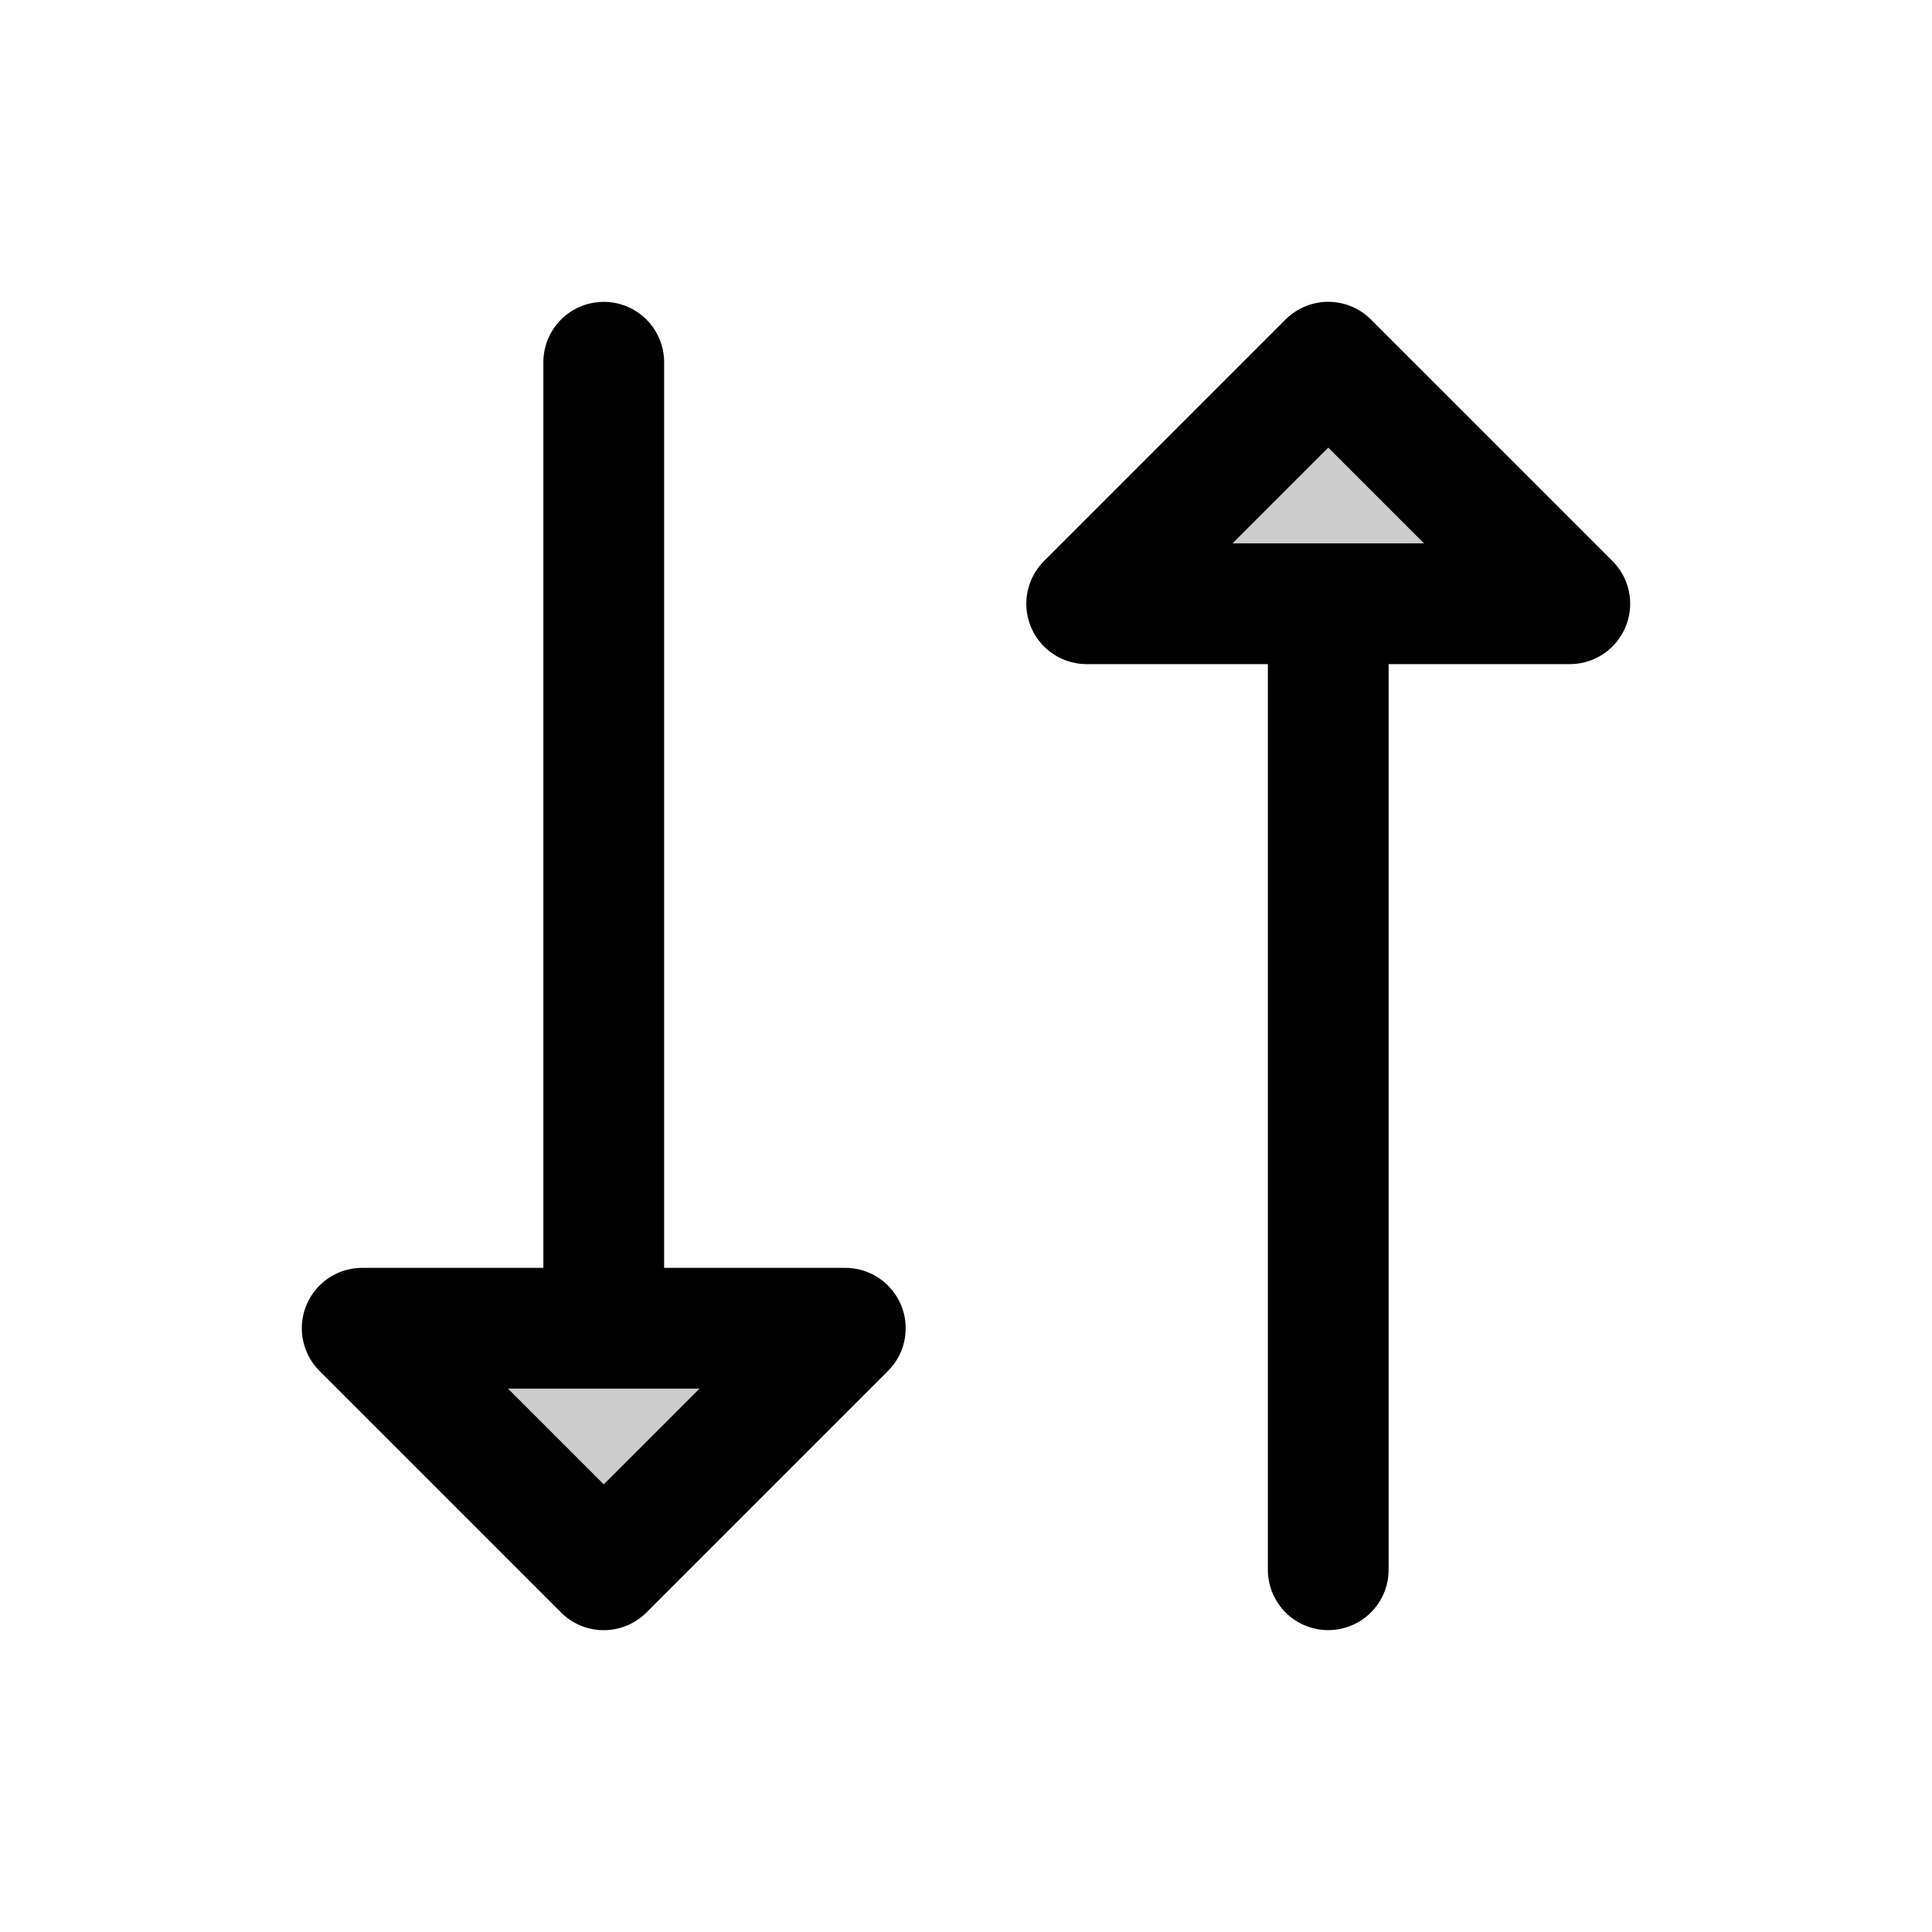
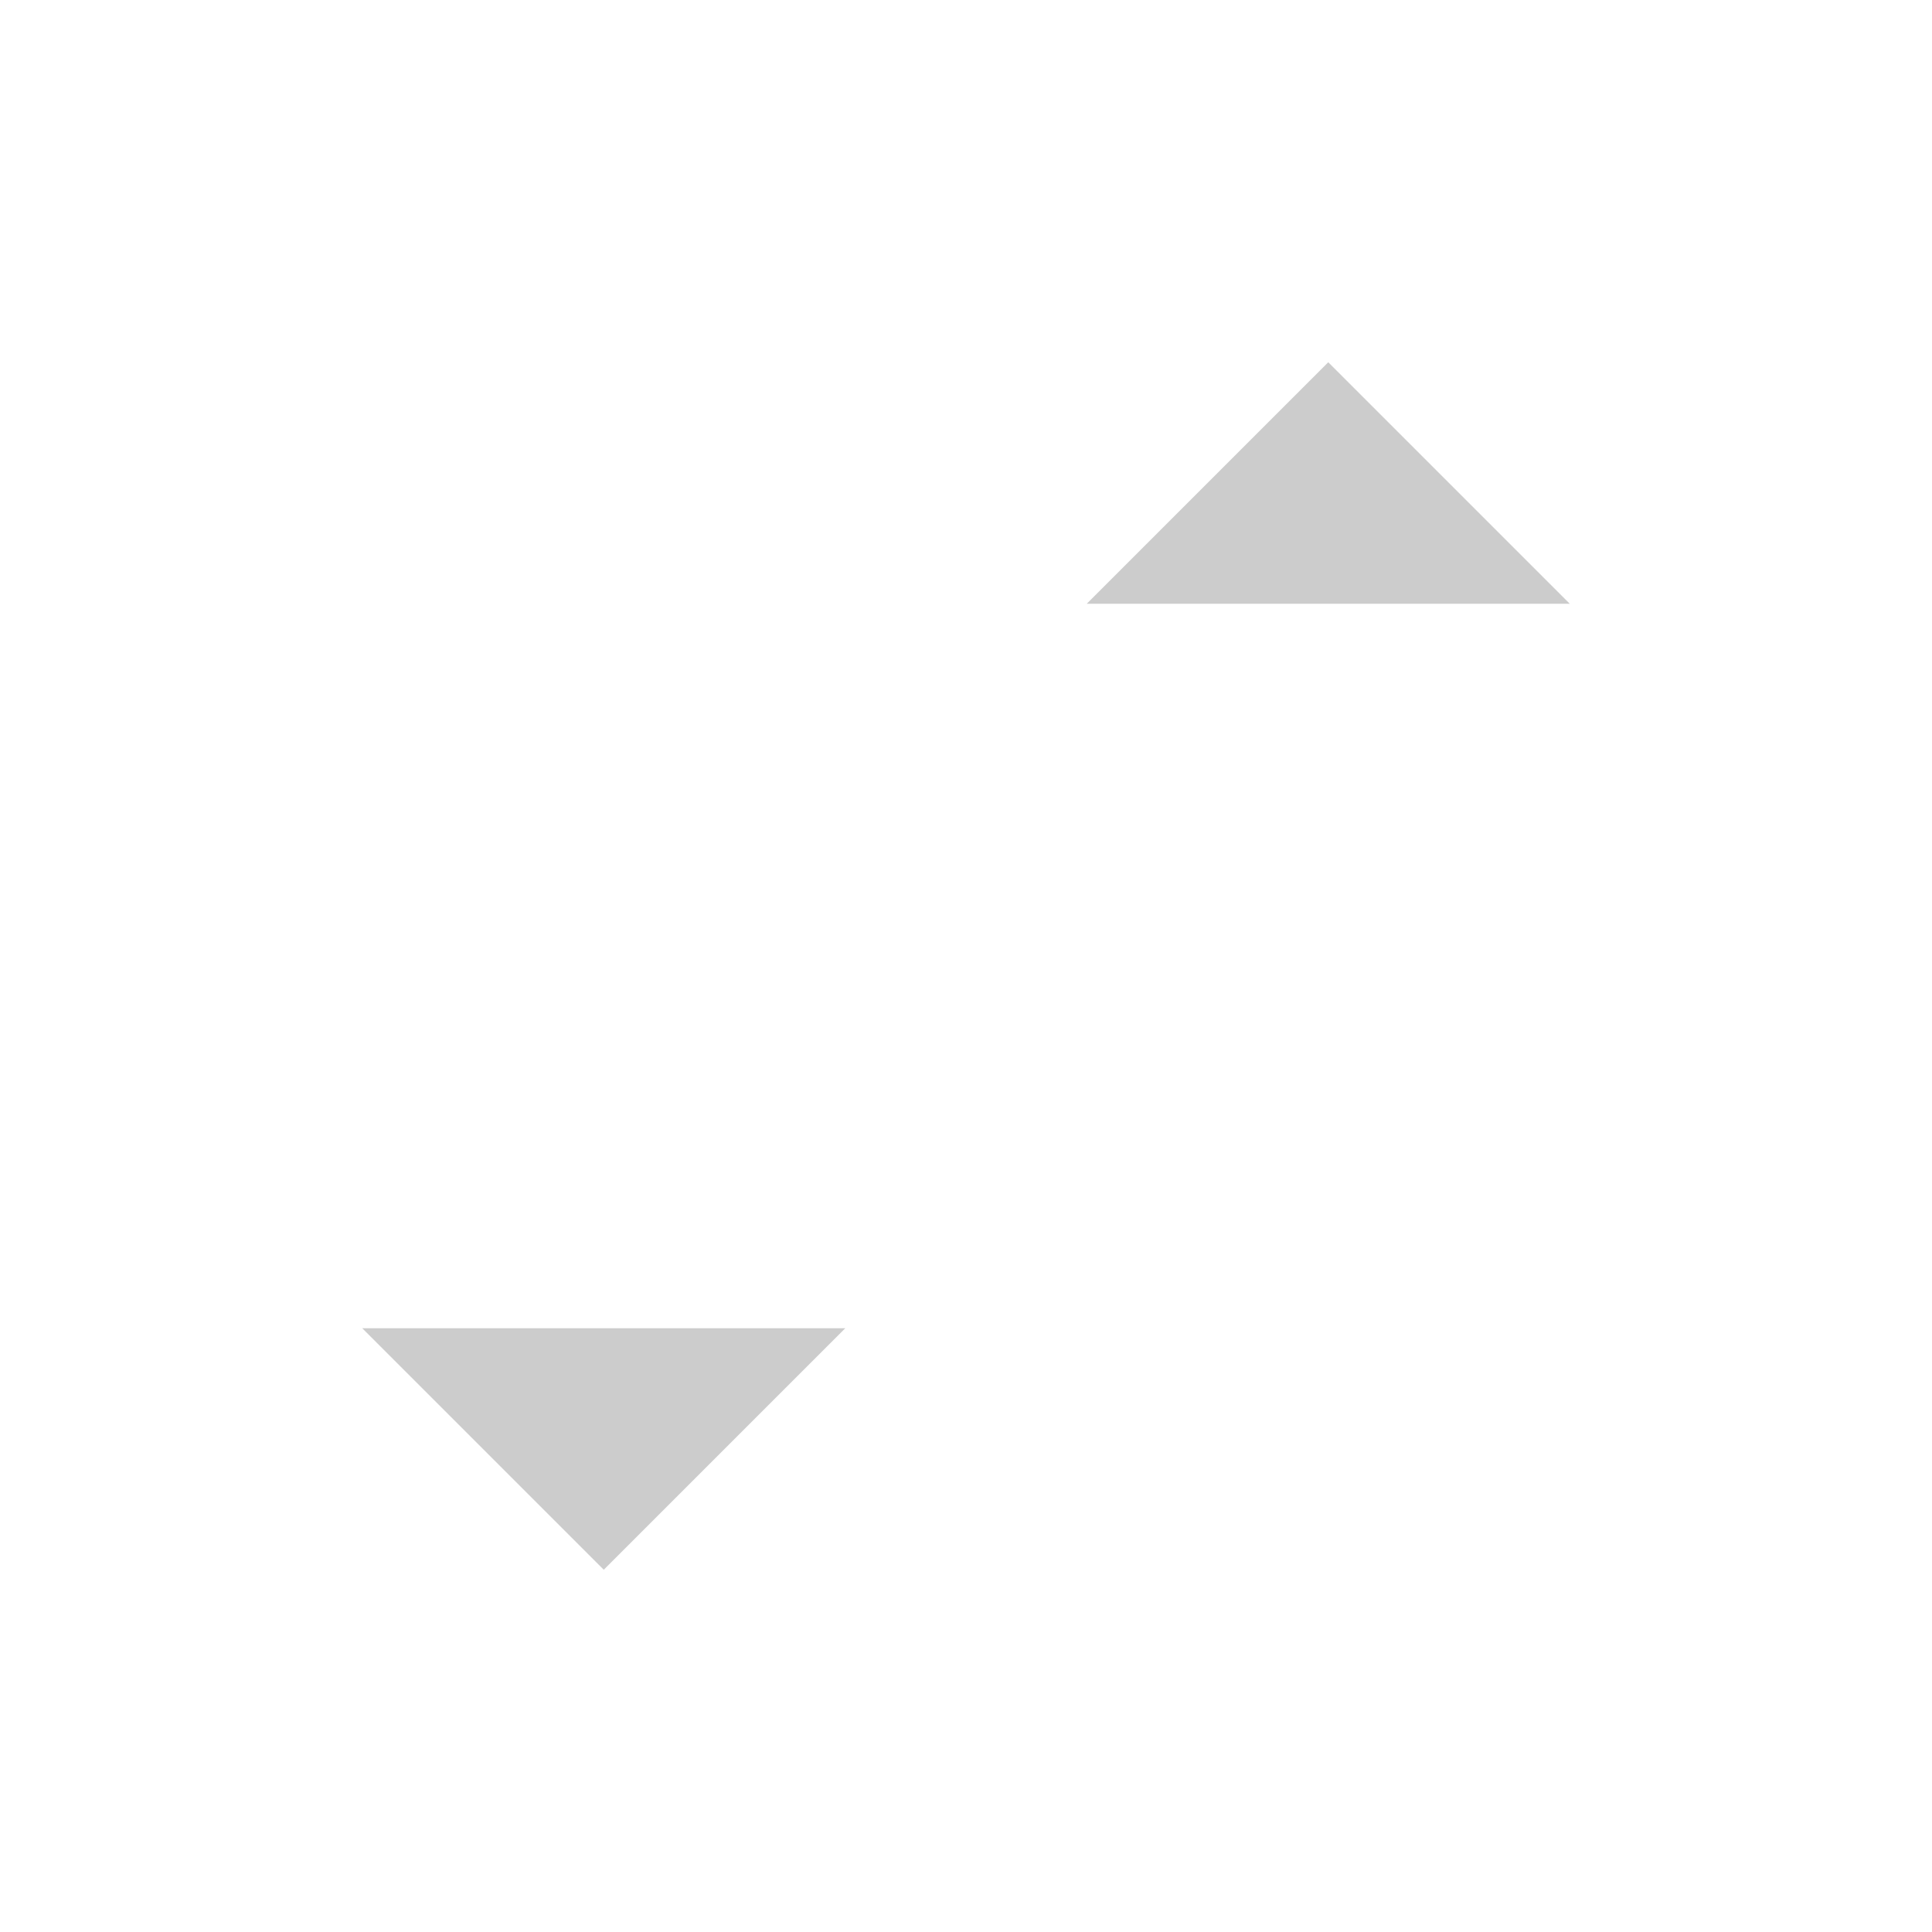
<svg xmlns="http://www.w3.org/2000/svg" viewBox="0 0 256 256" fill="currentColor">
  <path d="M208,80H144l32-32ZM80,208l32-32H48Z" opacity="0.2" />
-   <path d="M112,168H88V48a8,8,0,0,0-16,0V168H48a8,8,0,0,0-5.66,13.66l32,32a8,8,0,0,0,11.32,0l32-32A8,8,0,0,0,112,168ZM80,196.69,67.31,184H92.69ZM213.66,74.34l-32-32a8,8,0,0,0-11.32,0l-32,32A8,8,0,0,0,144,88h24V208a8,8,0,0,0,16,0V88h24a8,8,0,0,0,5.66-13.66ZM163.31,72,176,59.31,188.69,72Z" />
</svg>